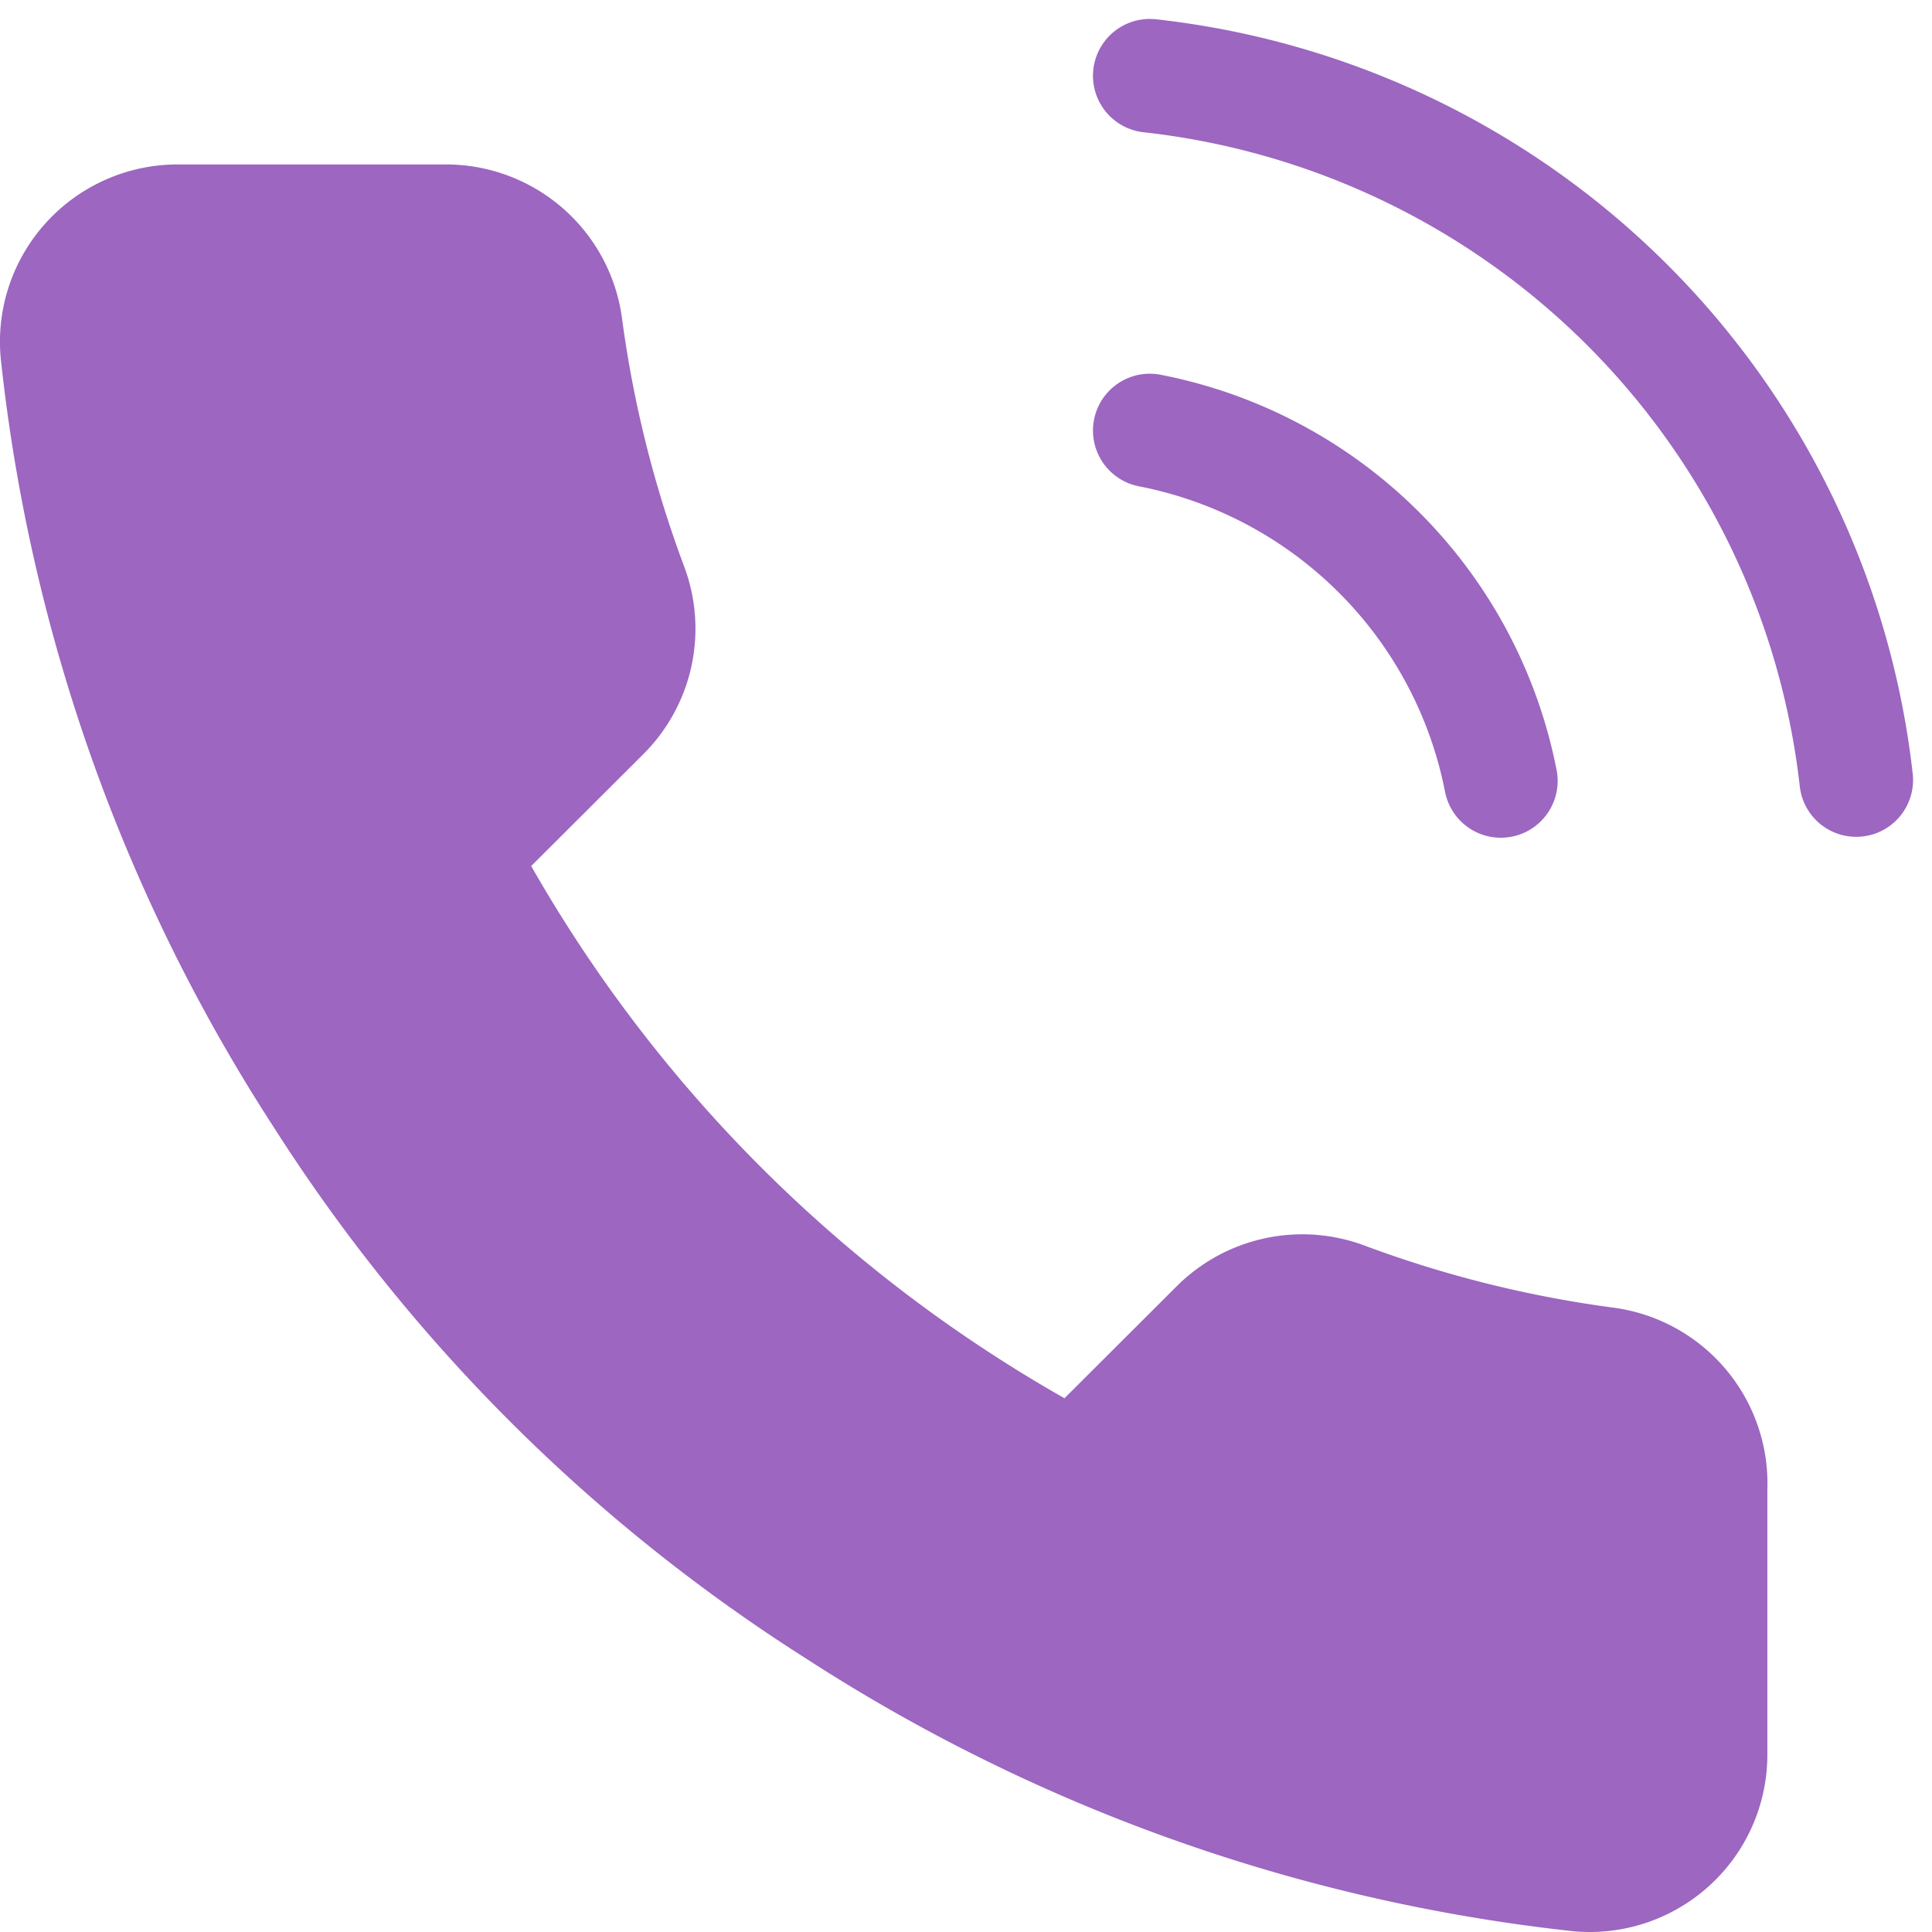
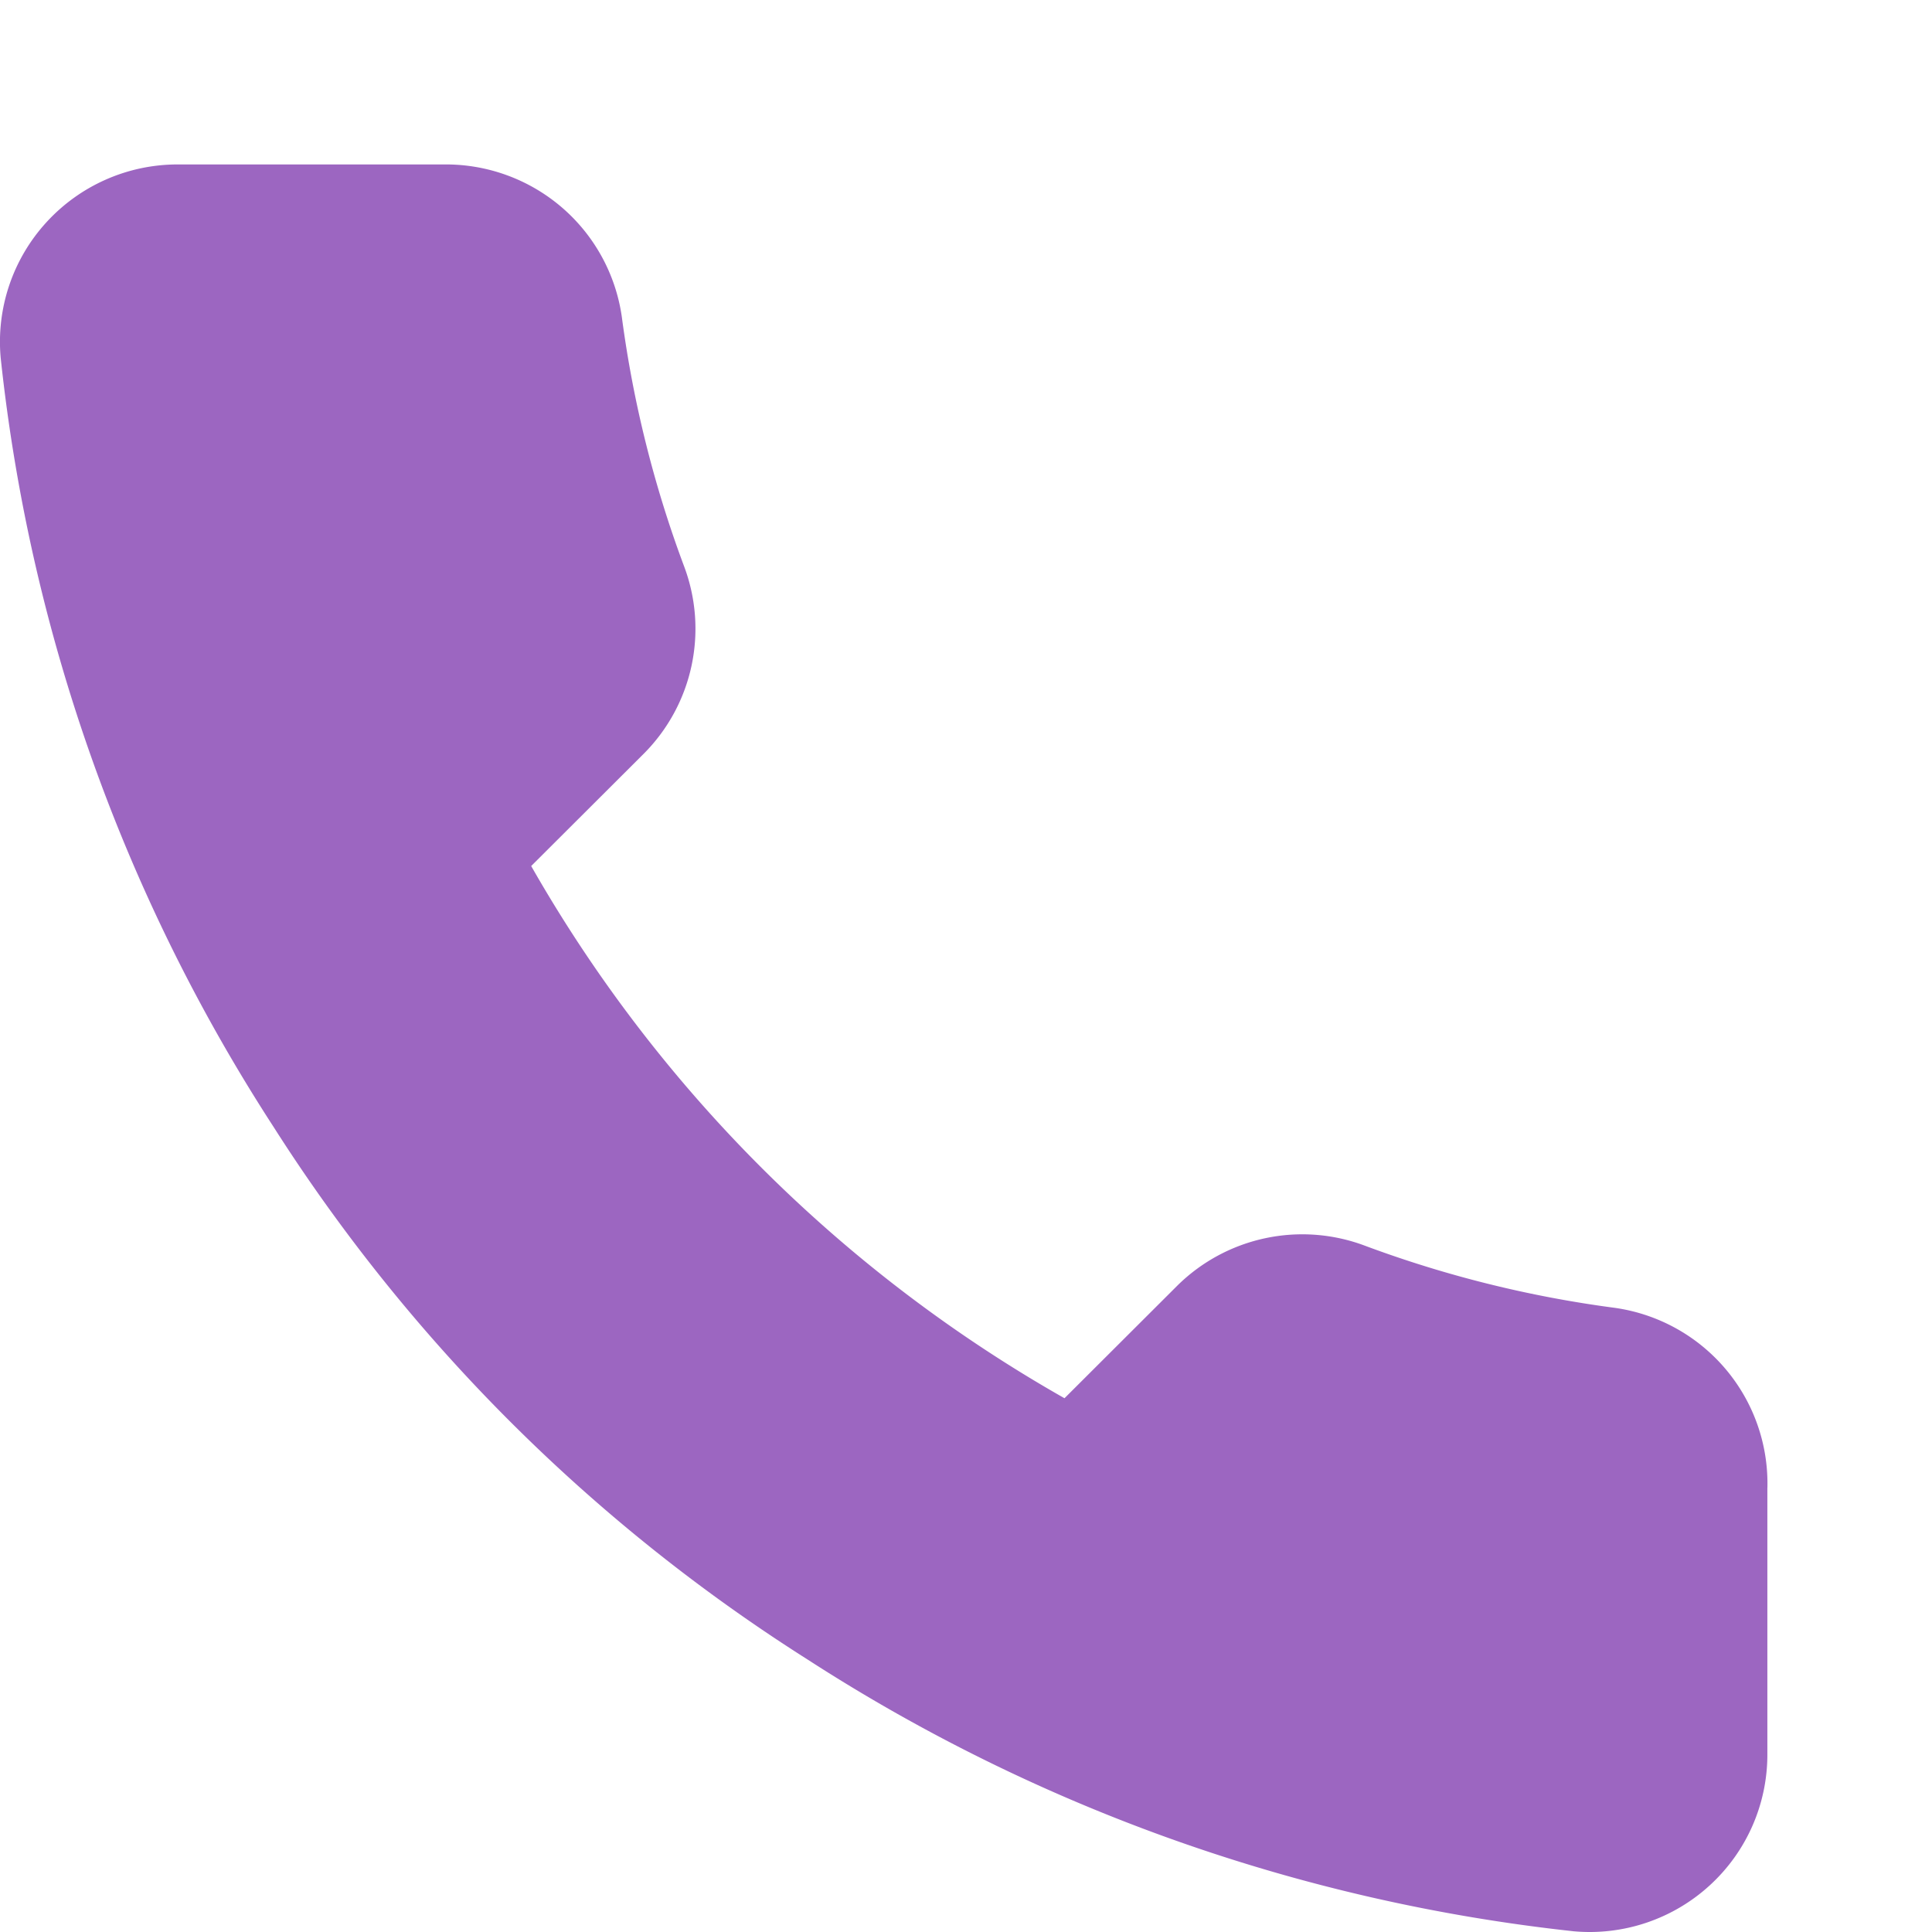
<svg xmlns="http://www.w3.org/2000/svg" width="51" height="51" fill="none">
  <path fill="#9C66C1" d="M46.654 39.274v7.024a4.673 4.673 0 0 1-1.52 3.47 4.694 4.694 0 0 1-3.593 1.213 46.48 46.48 0 0 1-20.245-7.188A45.701 45.701 0 0 1 7.22 29.745a46.278 46.278 0 0 1-7.202-20.3 4.674 4.674 0 0 1 1.208-3.578 4.691 4.691 0 0 1 3.46-1.526h7.038a4.697 4.697 0 0 1 3.105 1.132 4.68 4.68 0 0 1 1.586 2.895 30.013 30.013 0 0 0 1.643 6.58 4.674 4.674 0 0 1-1.056 4.94l-2.98 2.973A37.499 37.499 0 0 0 28.1 36.91l2.979-2.973a4.694 4.694 0 0 1 4.95-1.054 30.17 30.17 0 0 0 6.592 1.64c1.14.16 2.18.733 2.924 1.609a4.676 4.676 0 0 1 1.11 3.143Z" />
-   <path stroke="#9C66C1" stroke-linecap="round" stroke-linejoin="round" stroke-width="3" d="M30.352 11.365a11.737 11.737 0 0 1 6.047 3.213 11.7 11.7 0 0 1 3.219 6.036M30.352 2c4.76.528 9.199 2.656 12.588 6.034A21.056 21.056 0 0 1 49 20.59" />
</svg>